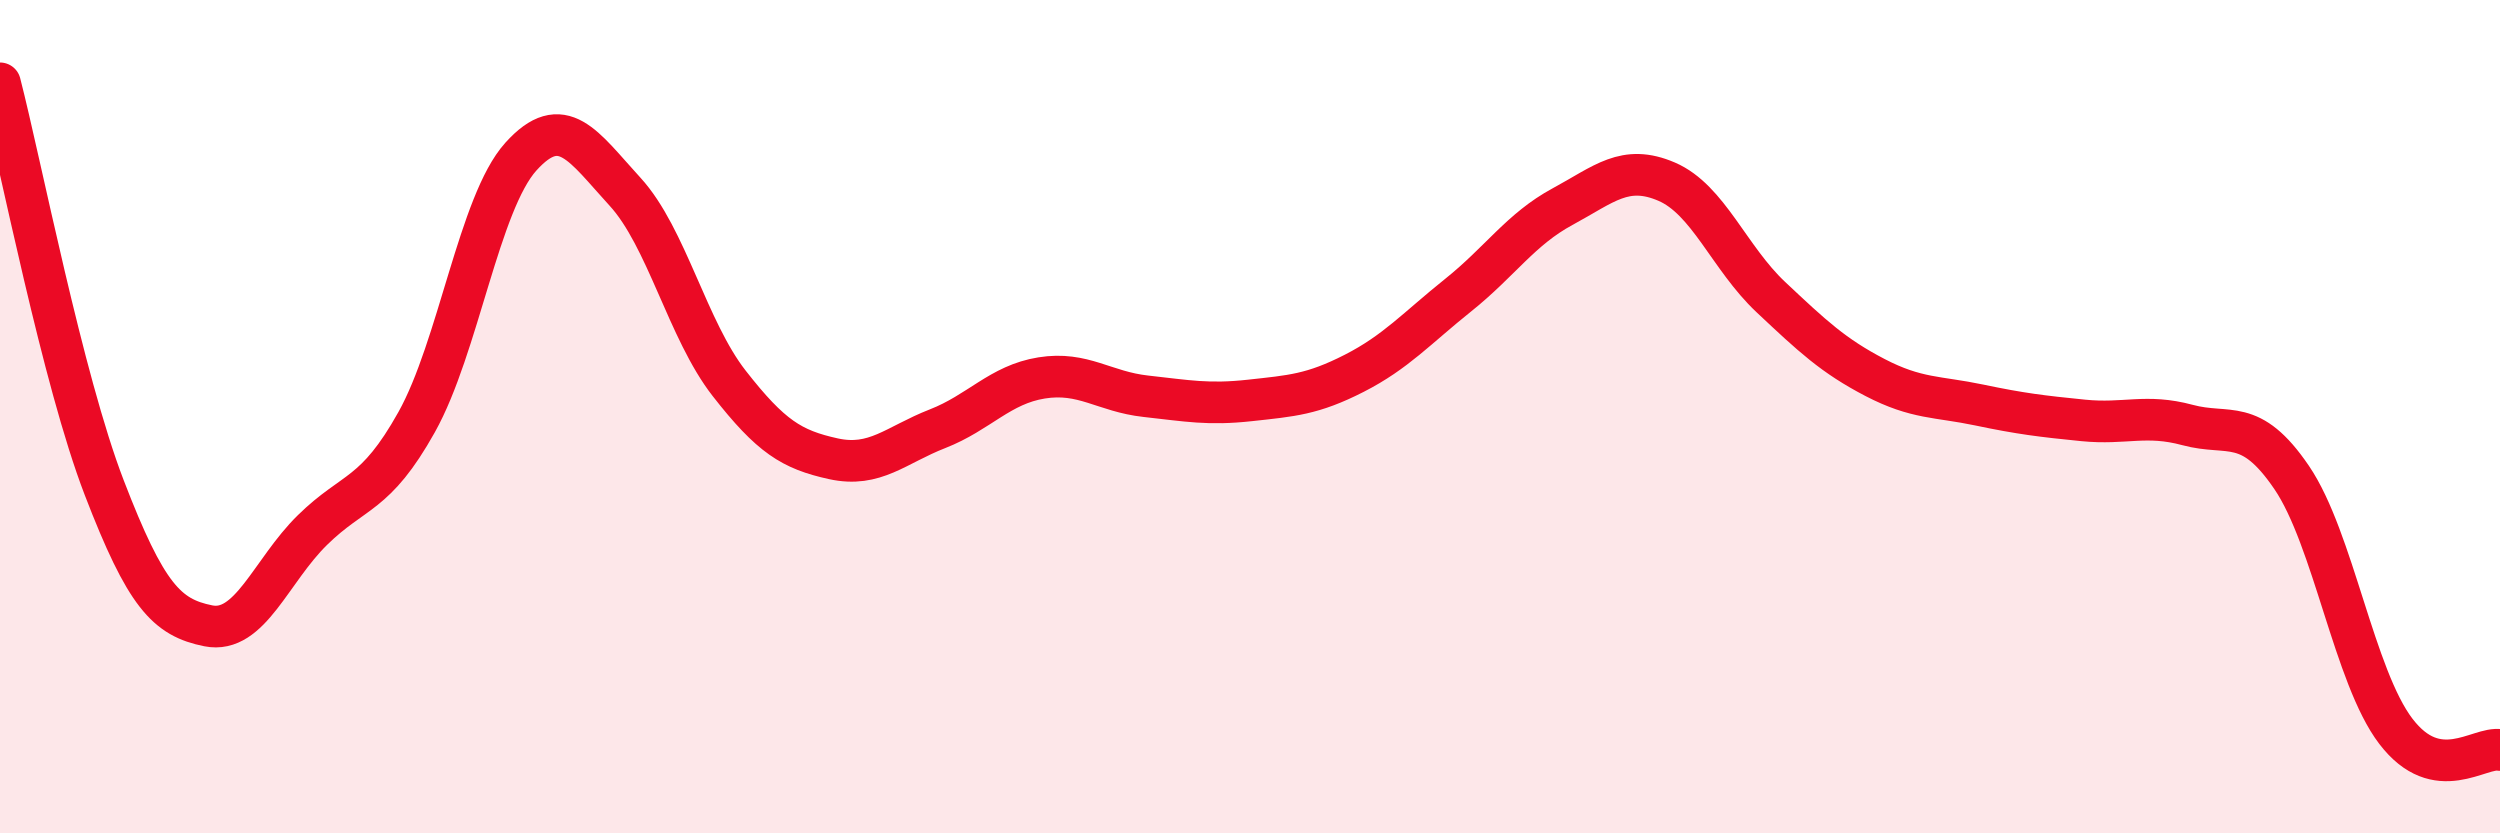
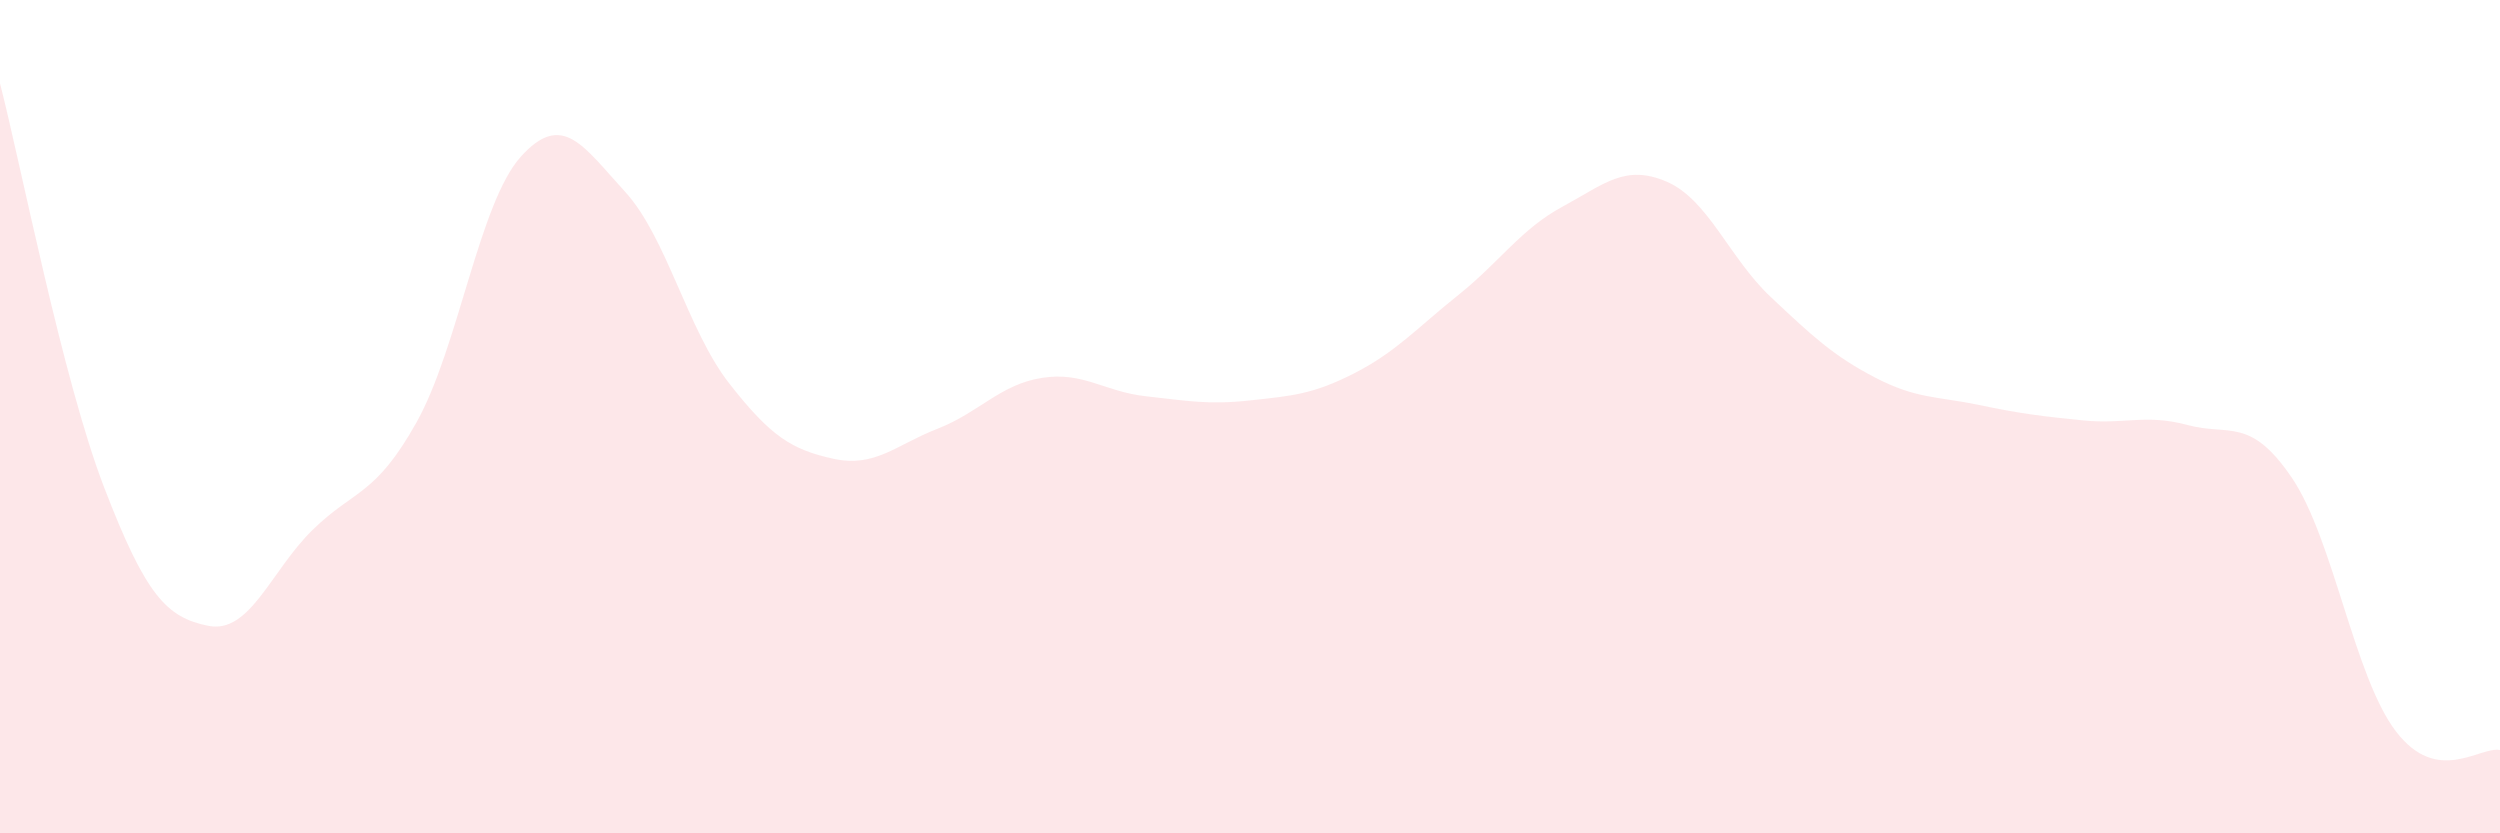
<svg xmlns="http://www.w3.org/2000/svg" width="60" height="20" viewBox="0 0 60 20">
  <path d="M 0,2 C 0.5,3.94 1.5,9.1 2.5,11.7 C 3.5,14.3 4,14.82 5,15.02 C 6,15.22 6.5,13.7 7.5,12.72 C 8.5,11.74 9,11.92 10,10.13 C 11,8.34 11.5,4.87 12.5,3.76 C 13.5,2.65 14,3.51 15,4.6 C 16,5.69 16.5,7.92 17.5,9.2 C 18.5,10.48 19,10.79 20,11.01 C 21,11.23 21.5,10.68 22.5,10.29 C 23.5,9.9 24,9.23 25,9.07 C 26,8.91 26.5,9.4 27.5,9.51 C 28.5,9.62 29,9.72 30,9.61 C 31,9.5 31.5,9.47 32.5,8.96 C 33.5,8.45 34,7.88 35,7.08 C 36,6.28 36.5,5.5 37.5,4.96 C 38.5,4.42 39,3.93 40,4.36 C 41,4.79 41.5,6.19 42.5,7.13 C 43.5,8.07 44,8.54 45,9.06 C 46,9.58 46.5,9.51 47.5,9.72 C 48.5,9.93 49,9.99 50,10.09 C 51,10.19 51.5,9.93 52.5,10.2 C 53.5,10.47 54,9.99 55,11.46 C 56,12.93 56.5,16.24 57.5,17.55 C 58.5,18.86 59.5,17.91 60,18L60 20L0 20Z" fill="#EB0A25" opacity="0.1" stroke-linecap="round" stroke-linejoin="round" />
-   <path d="M 0,2 C 0.5,3.94 1.5,9.1 2.5,11.7 C 3.5,14.3 4,14.82 5,15.02 C 6,15.22 6.5,13.7 7.5,12.72 C 8.5,11.74 9,11.92 10,10.13 C 11,8.34 11.5,4.87 12.5,3.76 C 13.5,2.65 14,3.51 15,4.6 C 16,5.69 16.5,7.92 17.5,9.2 C 18.5,10.48 19,10.79 20,11.01 C 21,11.23 21.5,10.68 22.5,10.29 C 23.5,9.9 24,9.23 25,9.07 C 26,8.91 26.5,9.4 27.5,9.51 C 28.5,9.62 29,9.72 30,9.61 C 31,9.5 31.5,9.47 32.5,8.96 C 33.5,8.45 34,7.88 35,7.08 C 36,6.28 36.5,5.5 37.5,4.96 C 38.5,4.42 39,3.93 40,4.36 C 41,4.79 41.5,6.19 42.5,7.13 C 43.5,8.07 44,8.54 45,9.06 C 46,9.58 46.5,9.51 47.5,9.72 C 48.5,9.93 49,9.99 50,10.09 C 51,10.19 51.5,9.93 52.5,10.2 C 53.5,10.47 54,9.99 55,11.46 C 56,12.93 56.5,16.24 57.5,17.55 C 58.5,18.86 59.5,17.91 60,18" stroke="#EB0A25" stroke-width="1" fill="none" stroke-linecap="round" stroke-linejoin="round" />
</svg>